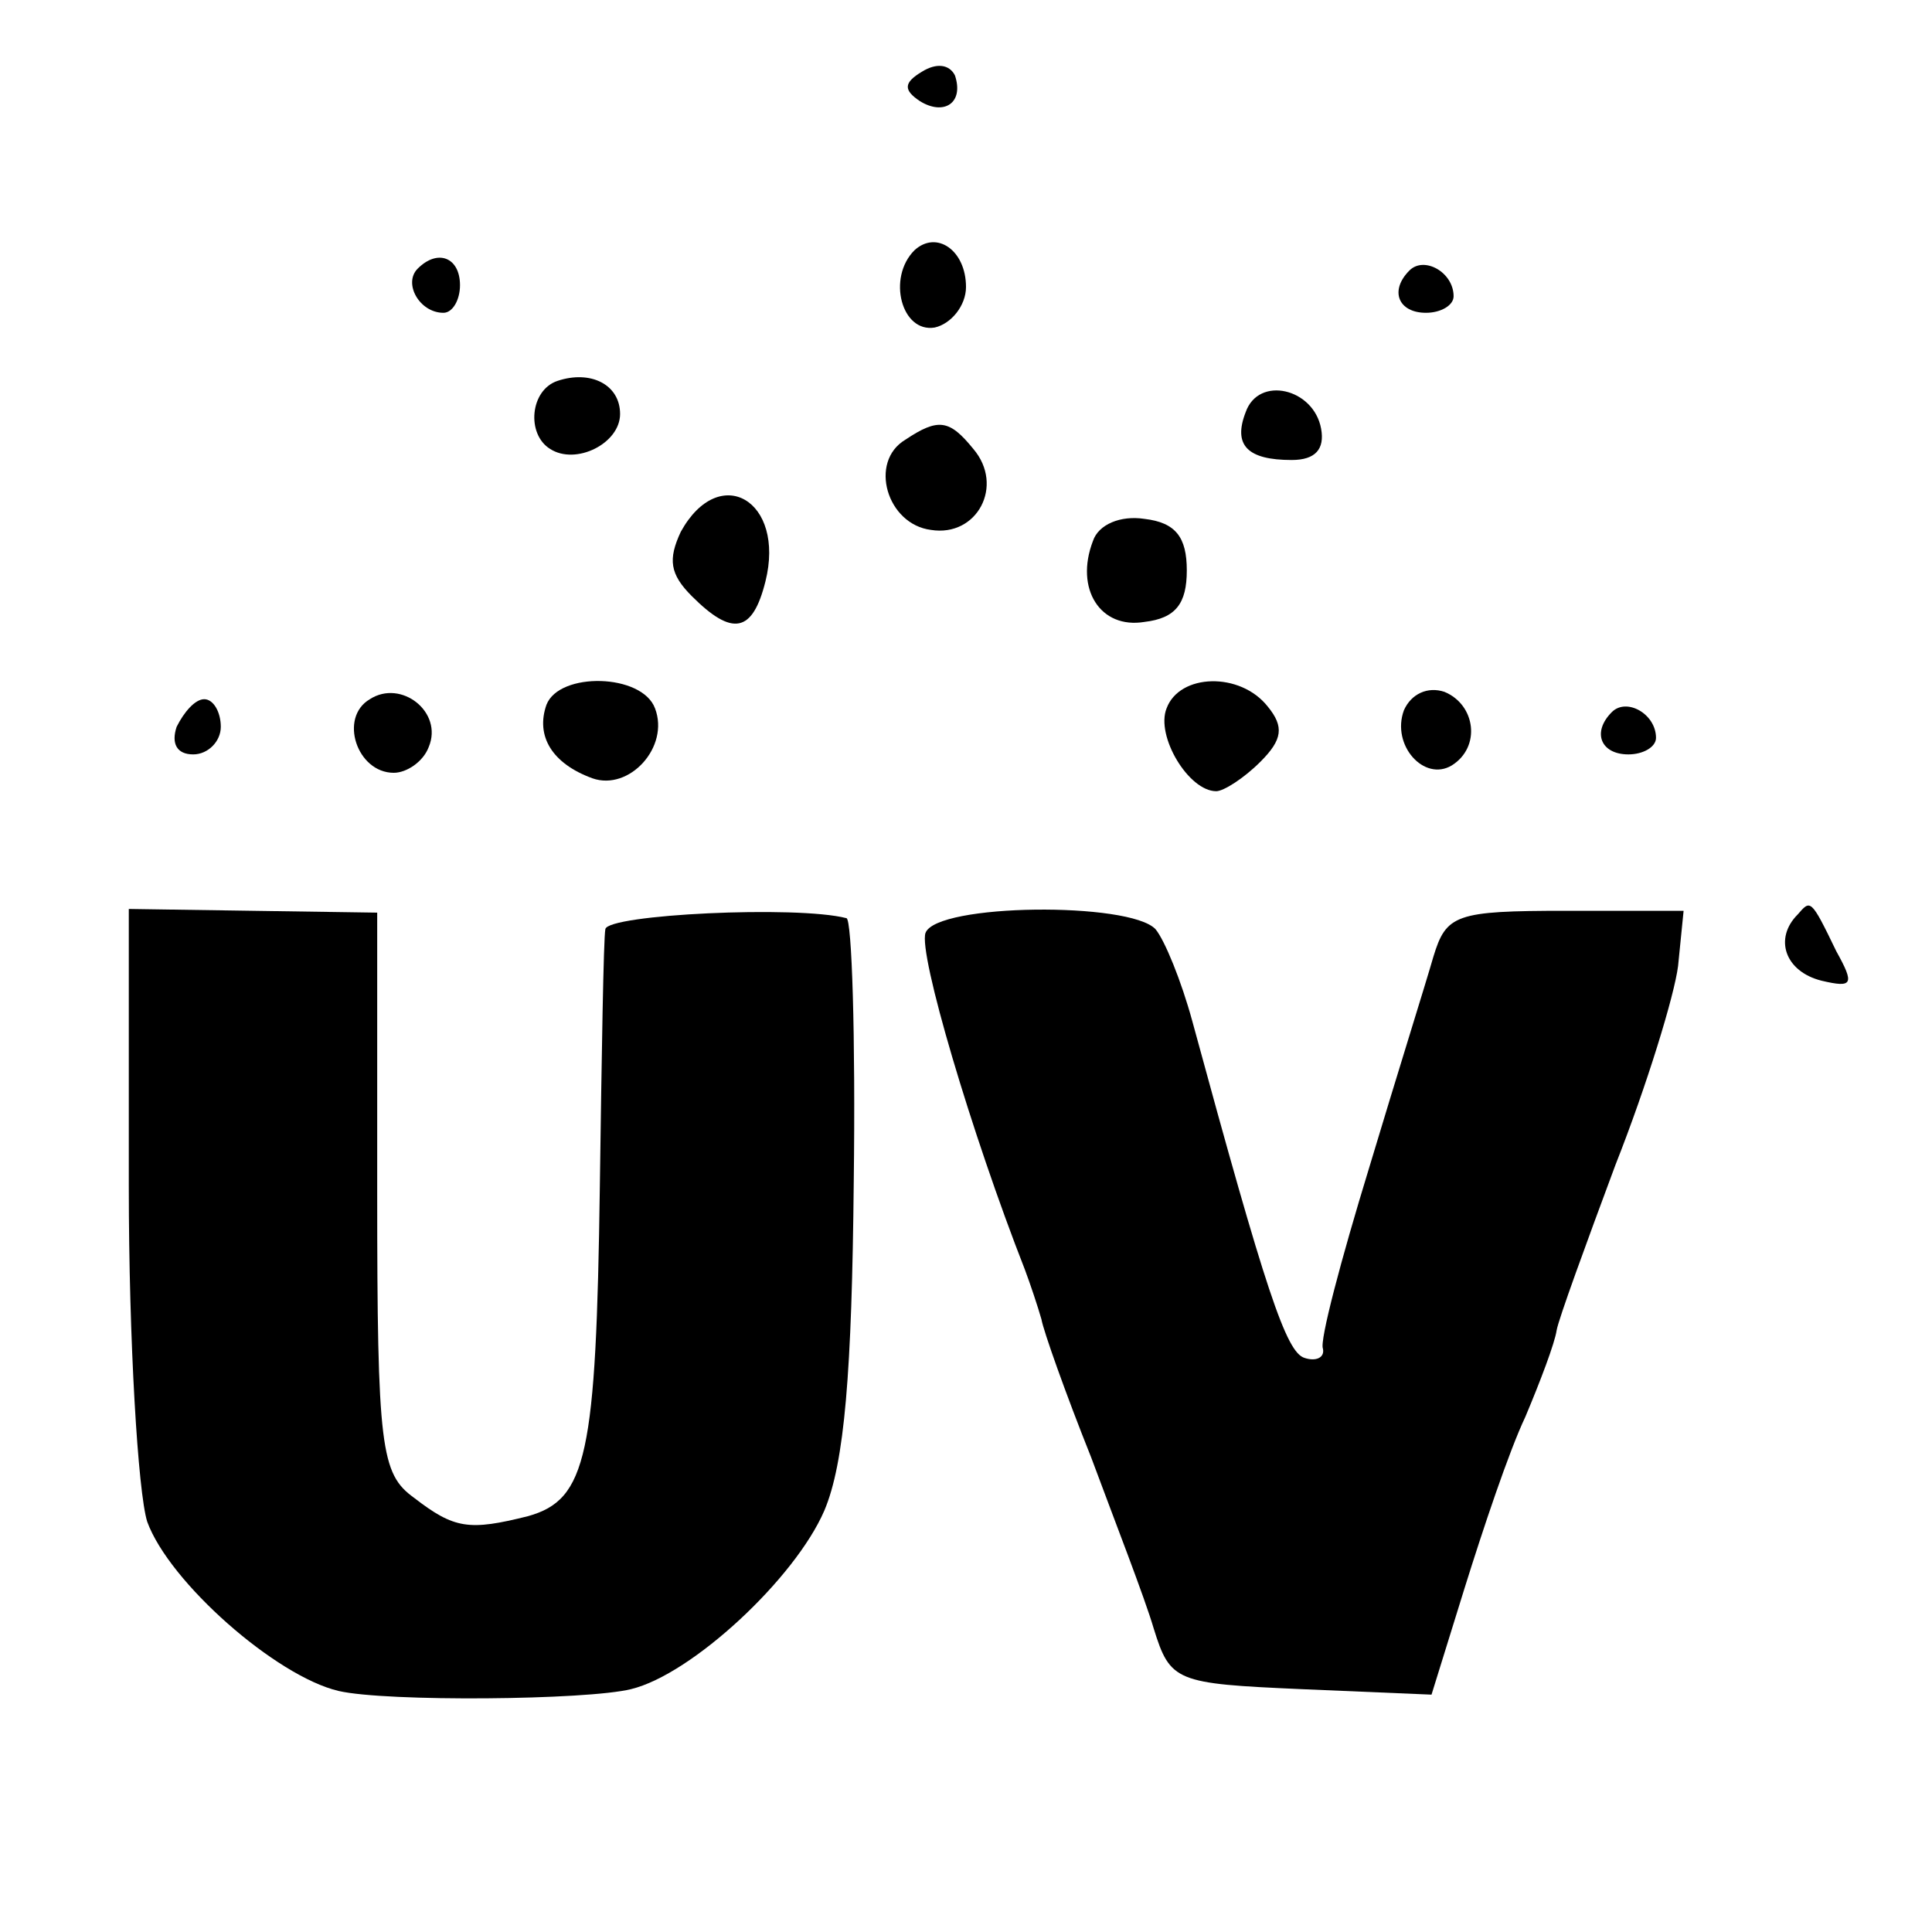
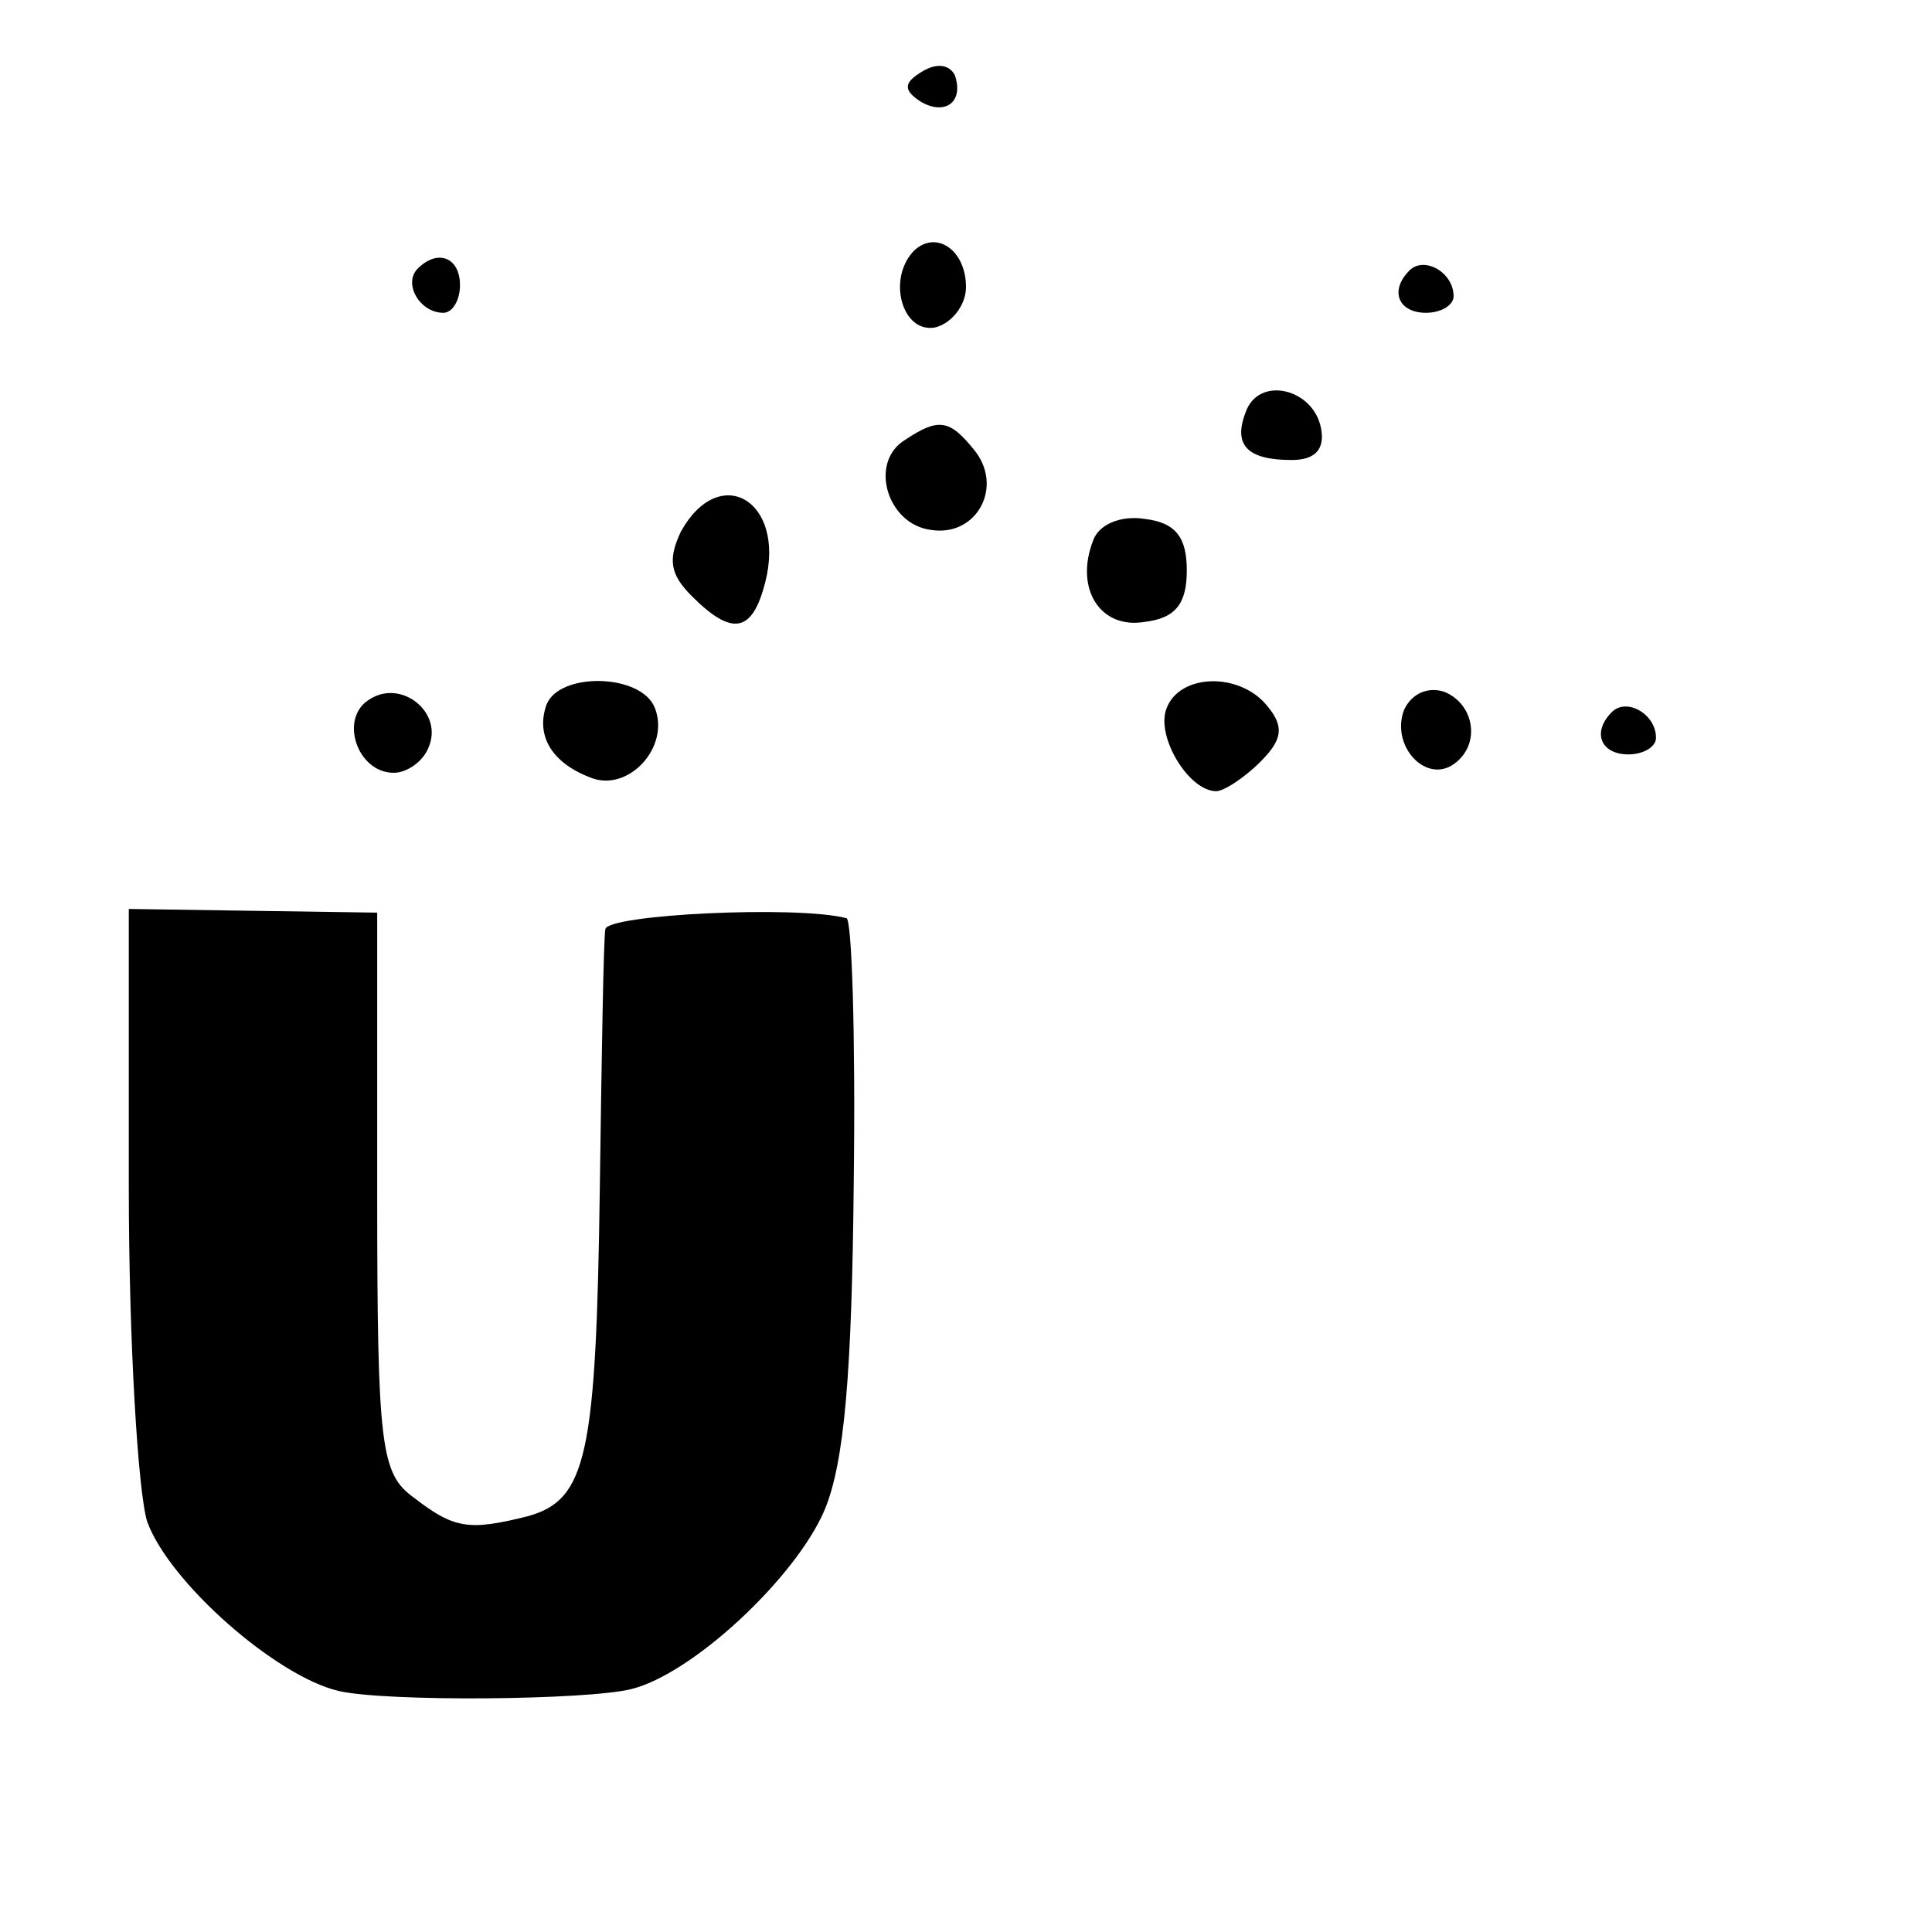
<svg xmlns="http://www.w3.org/2000/svg" version="1.0" width="105pt" height="105pt" viewBox="0 0 105 105" preserveAspectRatio="xMidYMid meet">
  <g transform="translate(0,105) scale(0.1,-0.1)" fill="#000000" stroke="none">
    <path d="M501 1011 c-10 -6 -10 -10 -1 -16 13 -8 24 -1 19 14 -3 6 -10 7 -18 2z" />
    <path d="M497 914 c-15 -15 -7 -45 11 -42 9 2 17 12 17 22 0 20 -16 31 -28 20z" />
    <path d="M227 904 c-8 -8 1 -24 14 -24 5 0 9 7 9 15 0 15 -12 20 -23 9z" />
    <path d="M766 903 c-11 -11 -6 -23 9 -23 8 0 15 4 15 9 0 13 -16 22 -24 14z" />
-     <path d="M303 843 c-15 -5 -17 -29 -4 -37 14 -9 38 3 38 19 0 16 -16 24 -34 18z" />
    <path d="M677 826 c-7 -18 1 -26 25 -26 13 0 18 6 16 17 -4 22 -34 29 -41 9z" />
    <path d="M492 811 c-20 -12 -10 -46 14 -49 25 -4 40 24 23 44 -13 16 -19 17 -37 5z" />
    <path d="M370 761 c-7 -15 -6 -23 6 -35 22 -22 33 -20 40 8 11 44 -25 65 -46 27z" />
    <path d="M594 756 c-10 -26 4 -48 28 -44 17 2 23 10 23 28 0 18 -6 26 -23 28 -13 2 -25 -3 -28 -12z" />
    <path d="M201 670 c-17 -10 -7 -40 13 -40 7 0 16 6 19 14 8 19 -15 37 -32 26z" />
    <path d="M297 667 c-6 -17 3 -32 25 -40 20 -7 42 17 34 38 -7 19 -52 20 -59 2z" />
    <path d="M634 665 c-6 -15 12 -45 27 -45 4 0 15 7 24 16 12 12 13 19 4 30 -15 19 -48 18 -55 -1z" />
    <path d="M763 664 c-7 -19 11 -39 26 -30 16 10 13 33 -4 40 -9 3 -18 -1 -22 -10z" />
-     <path d="M96 655 c-3 -9 0 -15 9 -15 8 0 15 7 15 15 0 8 -4 15 -9 15 -5 0 -11 -7 -15 -15z" />
    <path d="M876 663 c-11 -11 -6 -23 9 -23 8 0 15 4 15 9 0 13 -16 22 -24 14z" />
    <path d="M70 405 c0 -84 5 -166 10 -182 12 -33 70 -84 104 -92 26 -6 135 -5 159 1 33 8 89 60 105 97 11 26 15 75 16 179 1 78 -1 143 -4 143 -27 7 -130 2 -131 -6 -1 -5 -2 -68 -3 -140 -2 -146 -7 -170 -39 -179 -32 -8 -40 -7 -62 10 -18 13 -20 27 -20 166 l0 152 -68 1 -67 1 0 -151z" />
-     <path d="M503 543 c-4 -11 25 -109 54 -183 3 -8 7 -20 9 -27 1 -6 13 -40 27 -75 13 -35 29 -76 34 -93 9 -29 12 -30 80 -33 l71 -3 18 58 c10 32 24 74 33 93 8 19 16 40 17 47 1 6 16 47 32 90 17 43 32 92 34 108 l3 30 -64 0 c-60 0 -65 -2 -72 -25 -4 -14 -20 -65 -35 -115 -15 -49 -27 -94 -25 -98 1 -5 -4 -7 -10 -5 -10 3 -21 36 -61 183 -6 22 -15 44 -20 50 -14 15 -119 14 -125 -2z" />
-     <path d="M977 553 c-13 -13 -7 -31 13 -36 17 -4 18 -2 8 16 -14 29 -14 28 -21 20z" />
  </g>
</svg>